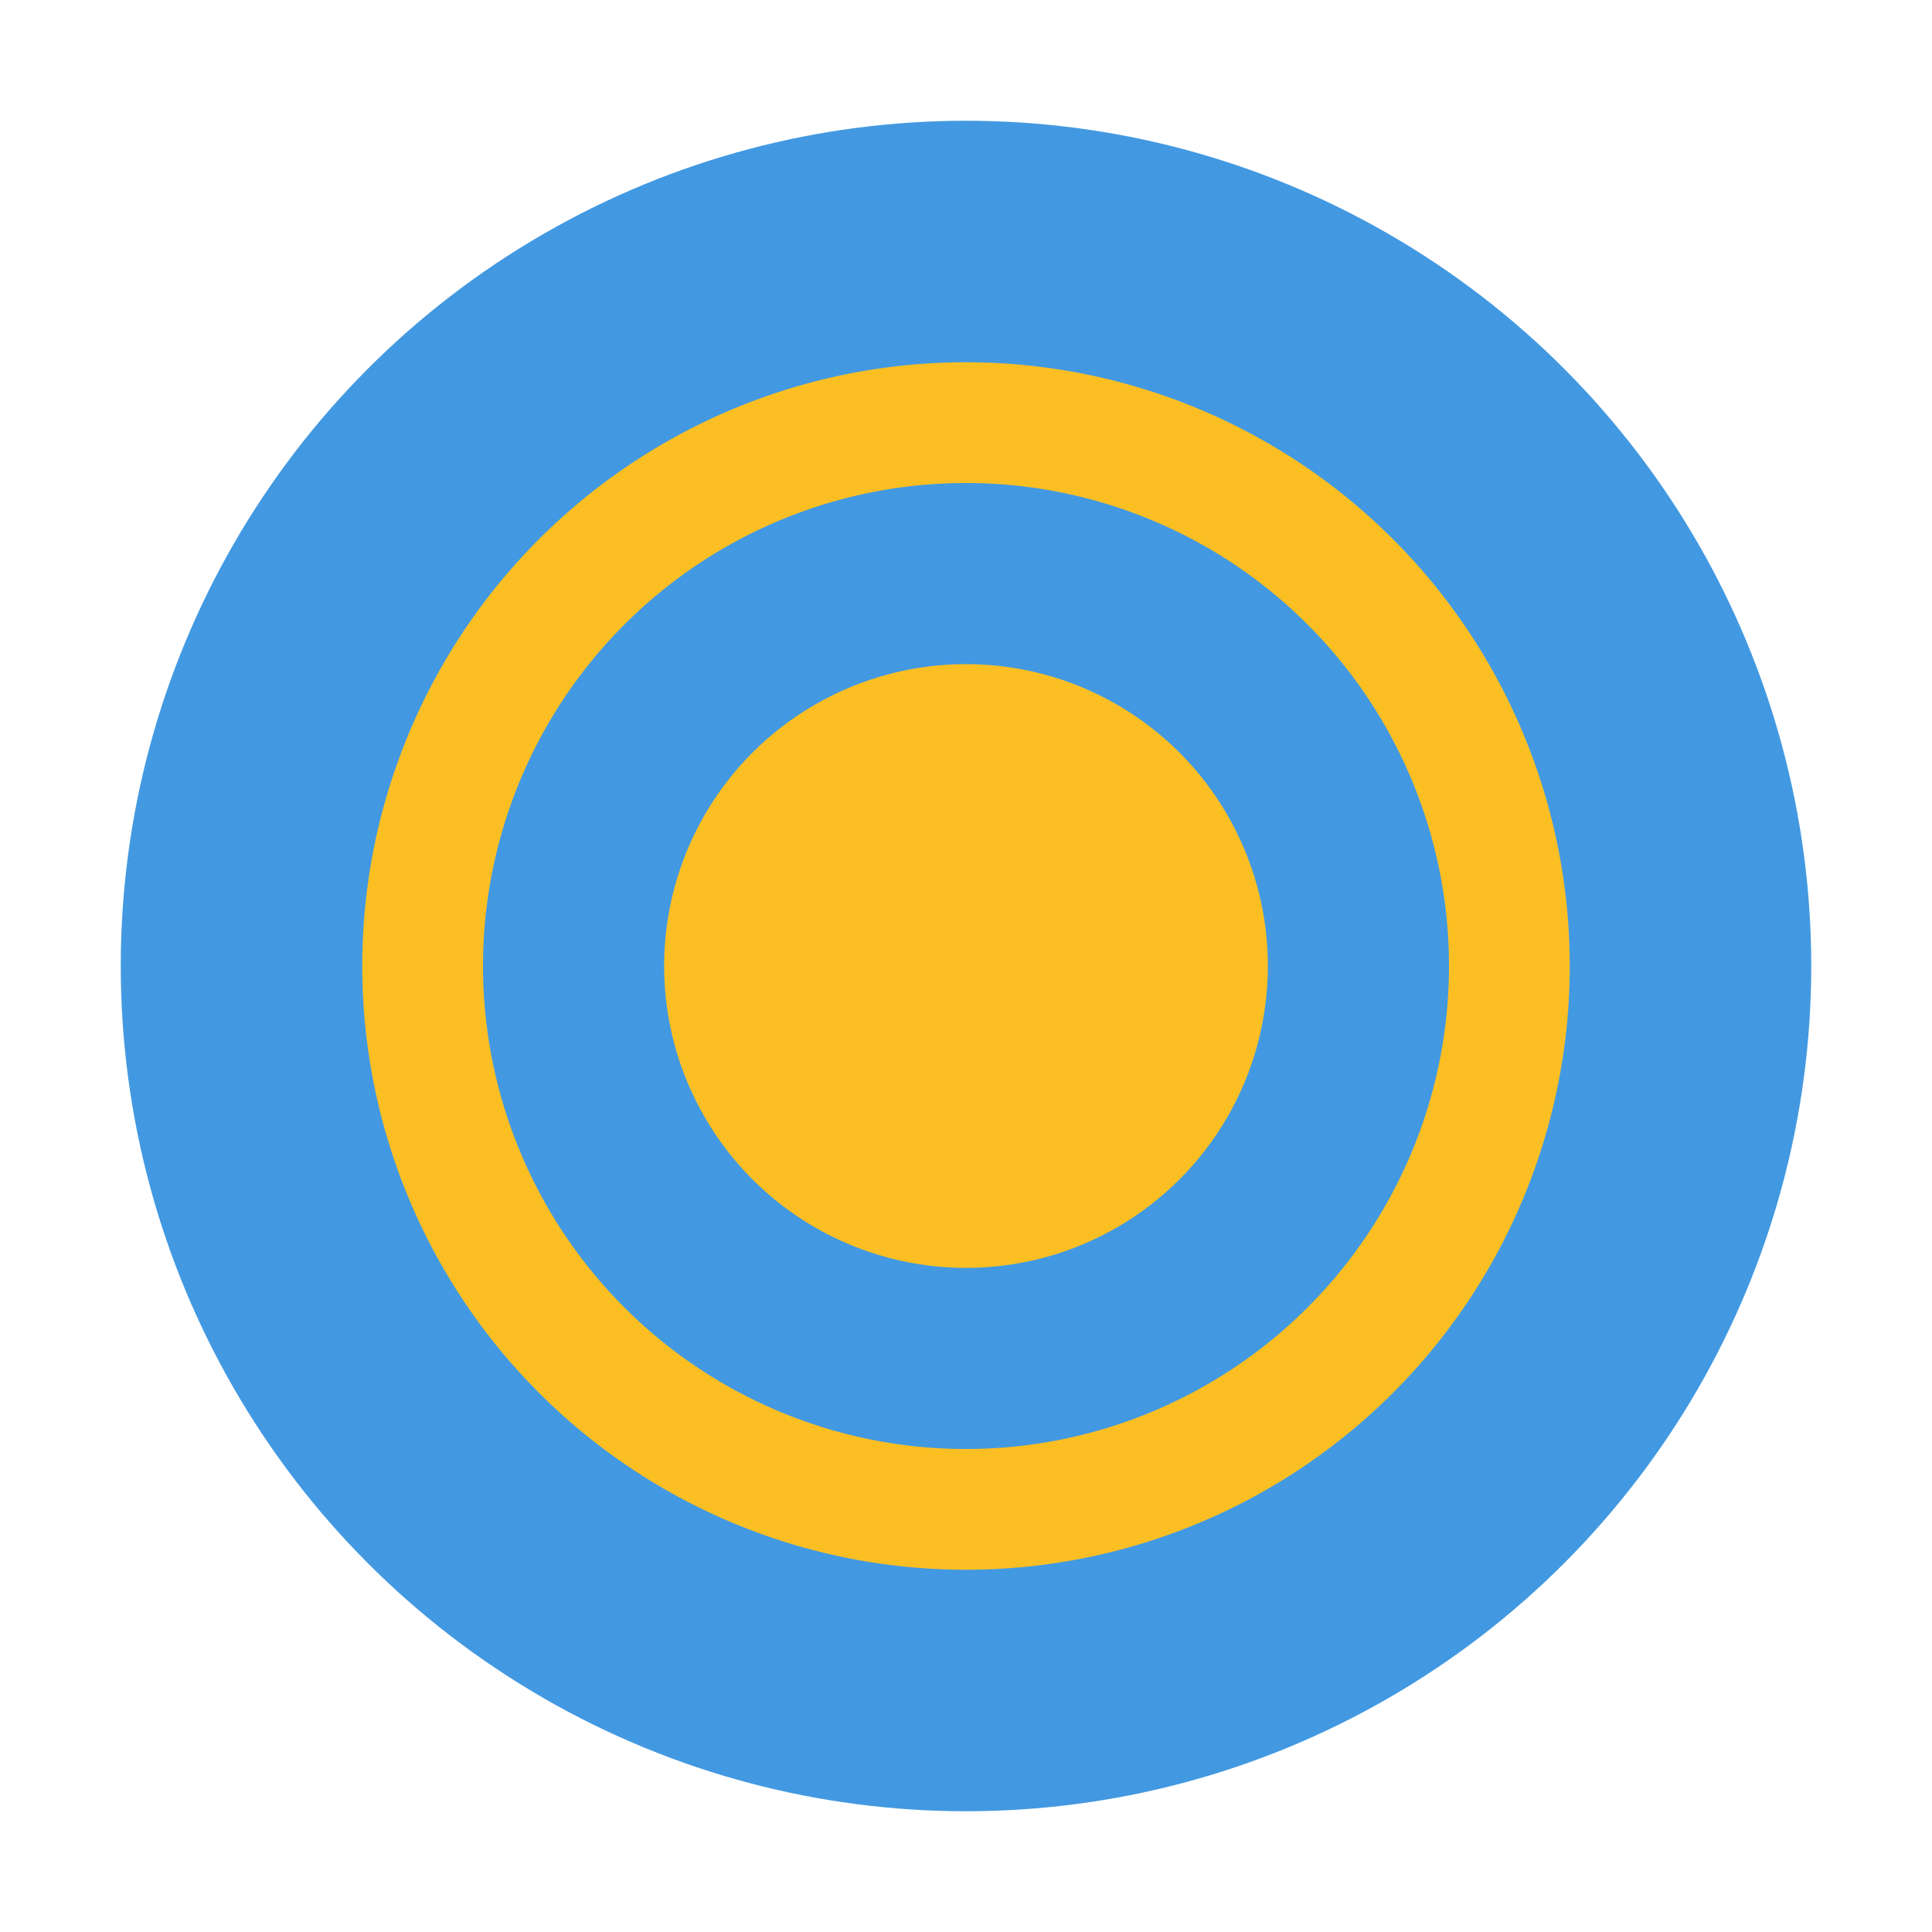
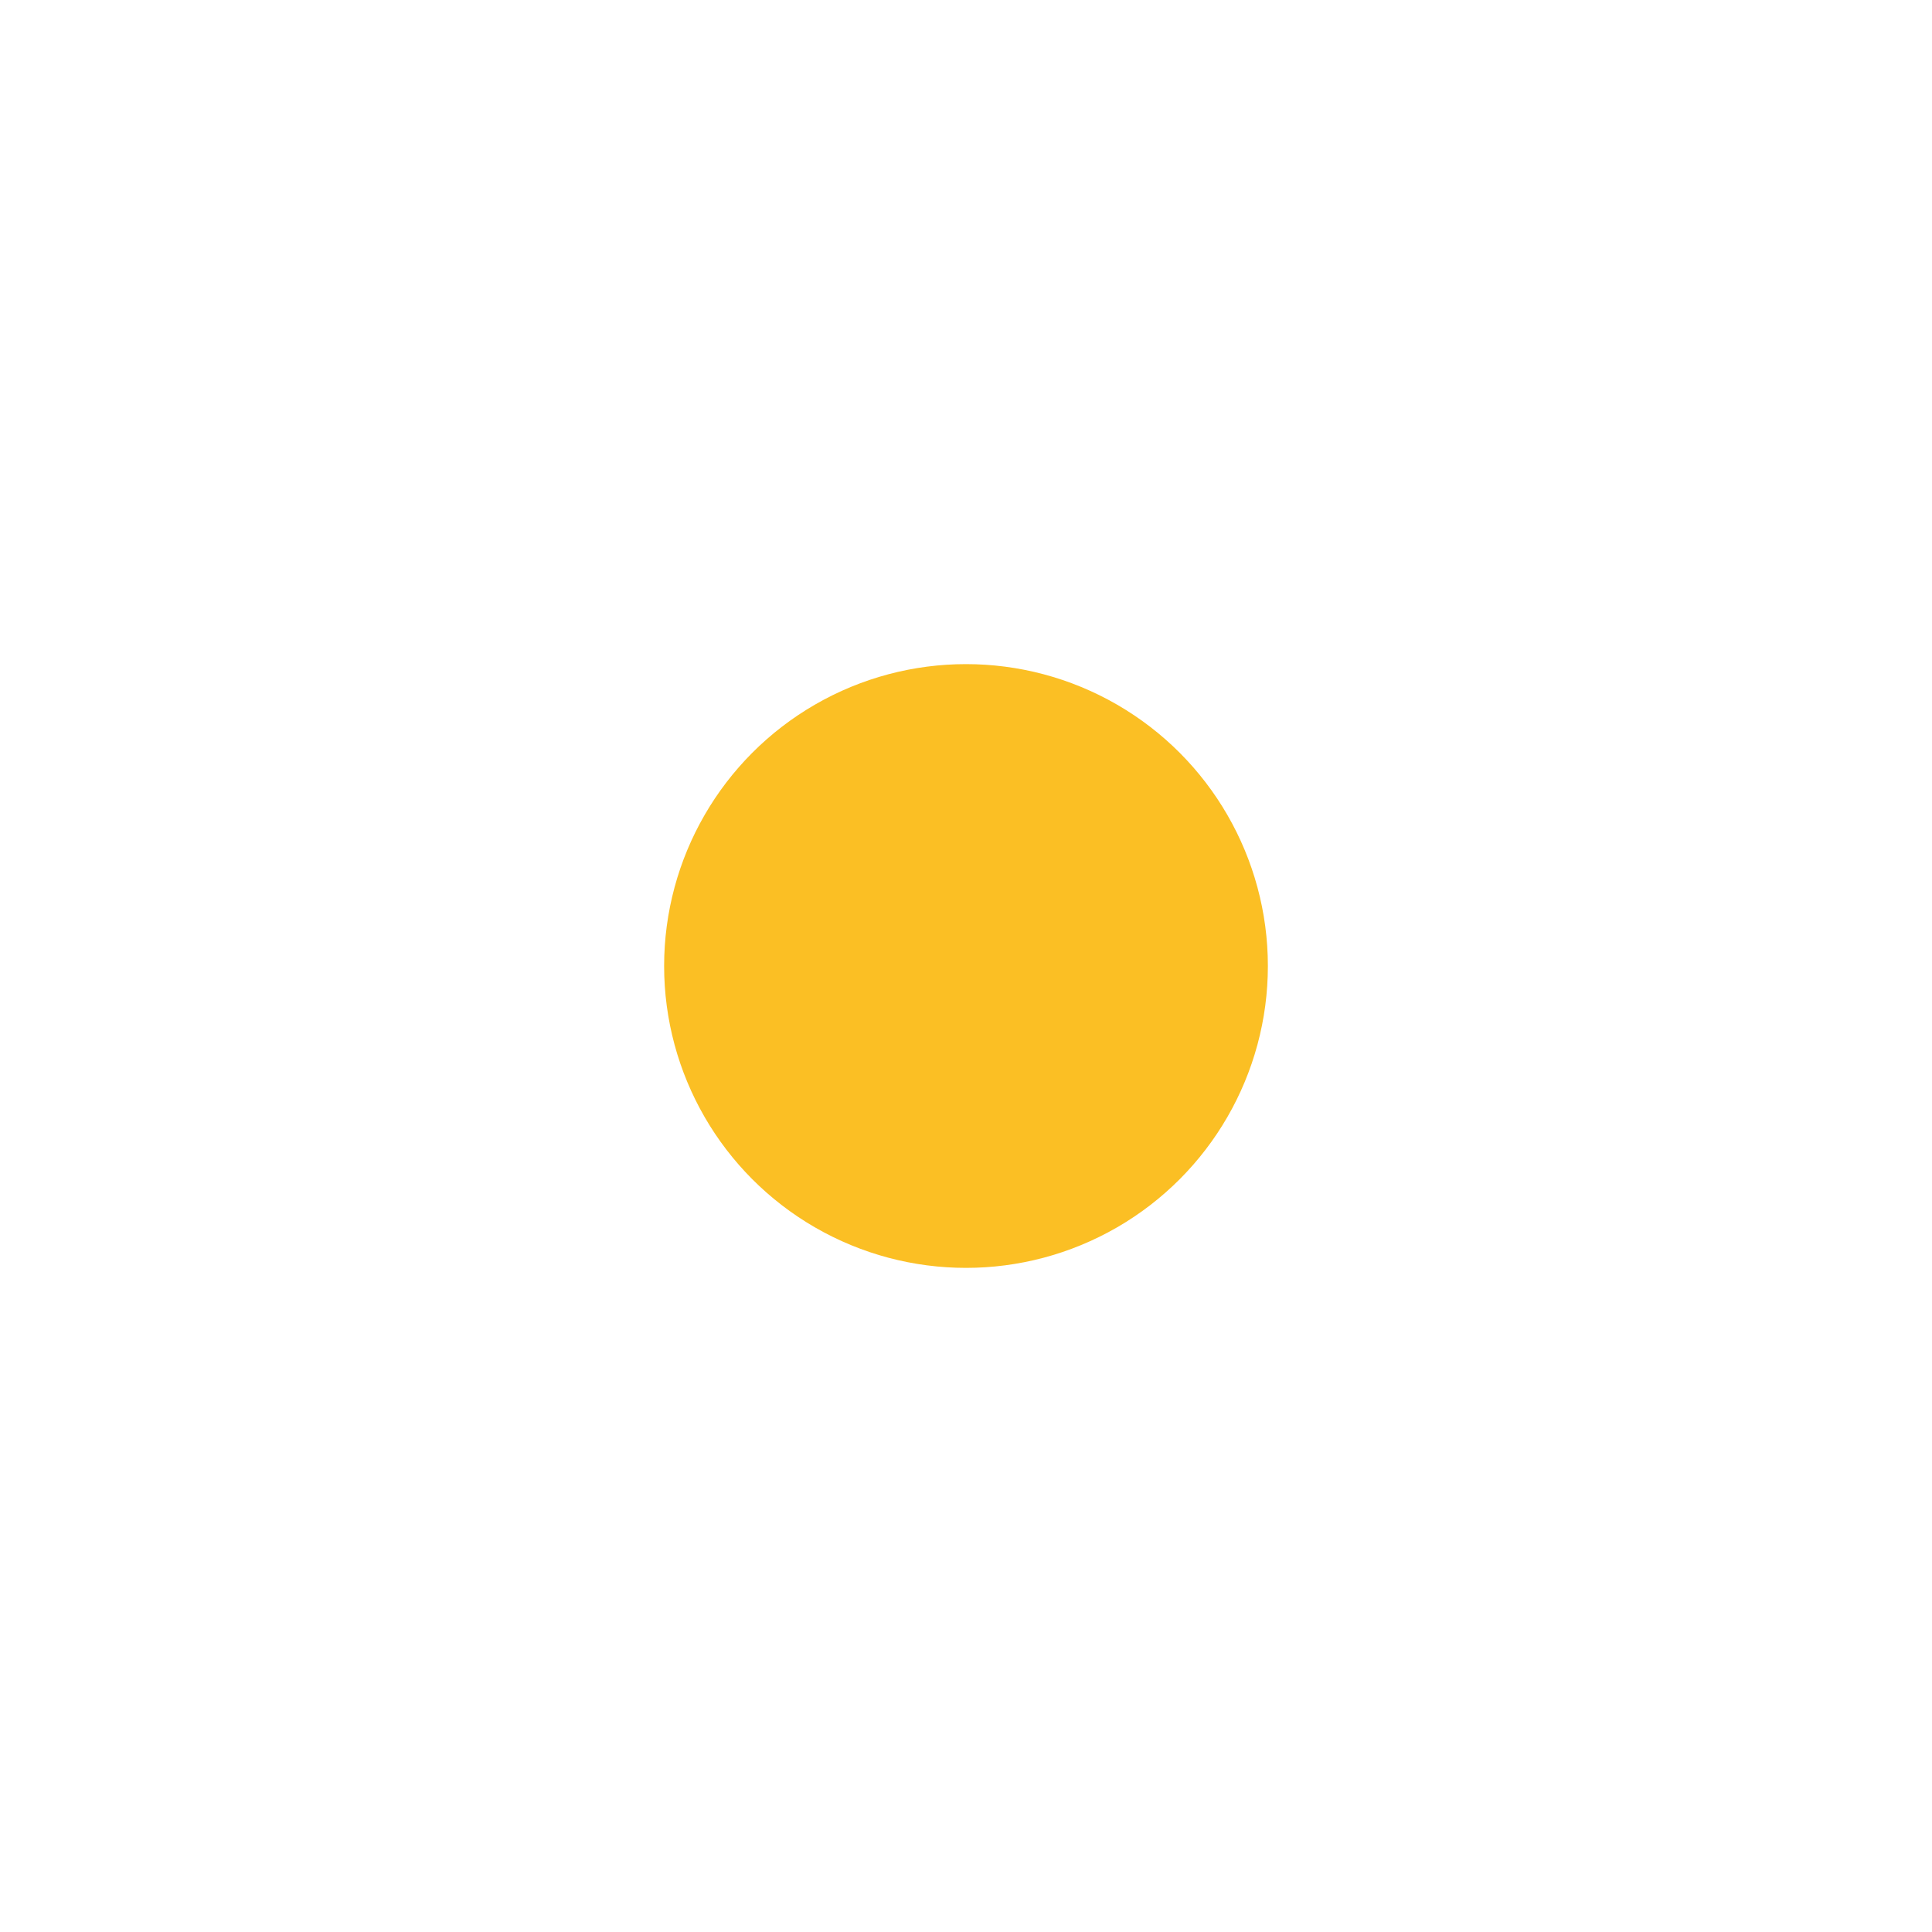
<svg xmlns="http://www.w3.org/2000/svg" width="32" height="32" viewBox="0 0 32 32">
-   <circle cx="16" cy="16" r="14" fill="#4299e1" />
-   <path d="M16 6a10 10 0 000 20 10 10 0 000-20zm0 18a8 8 0 110-16 8 8 0 010 16z" fill="#fbbf24" />
  <circle cx="16" cy="16" r="5" fill="#fbbf24" />
</svg>